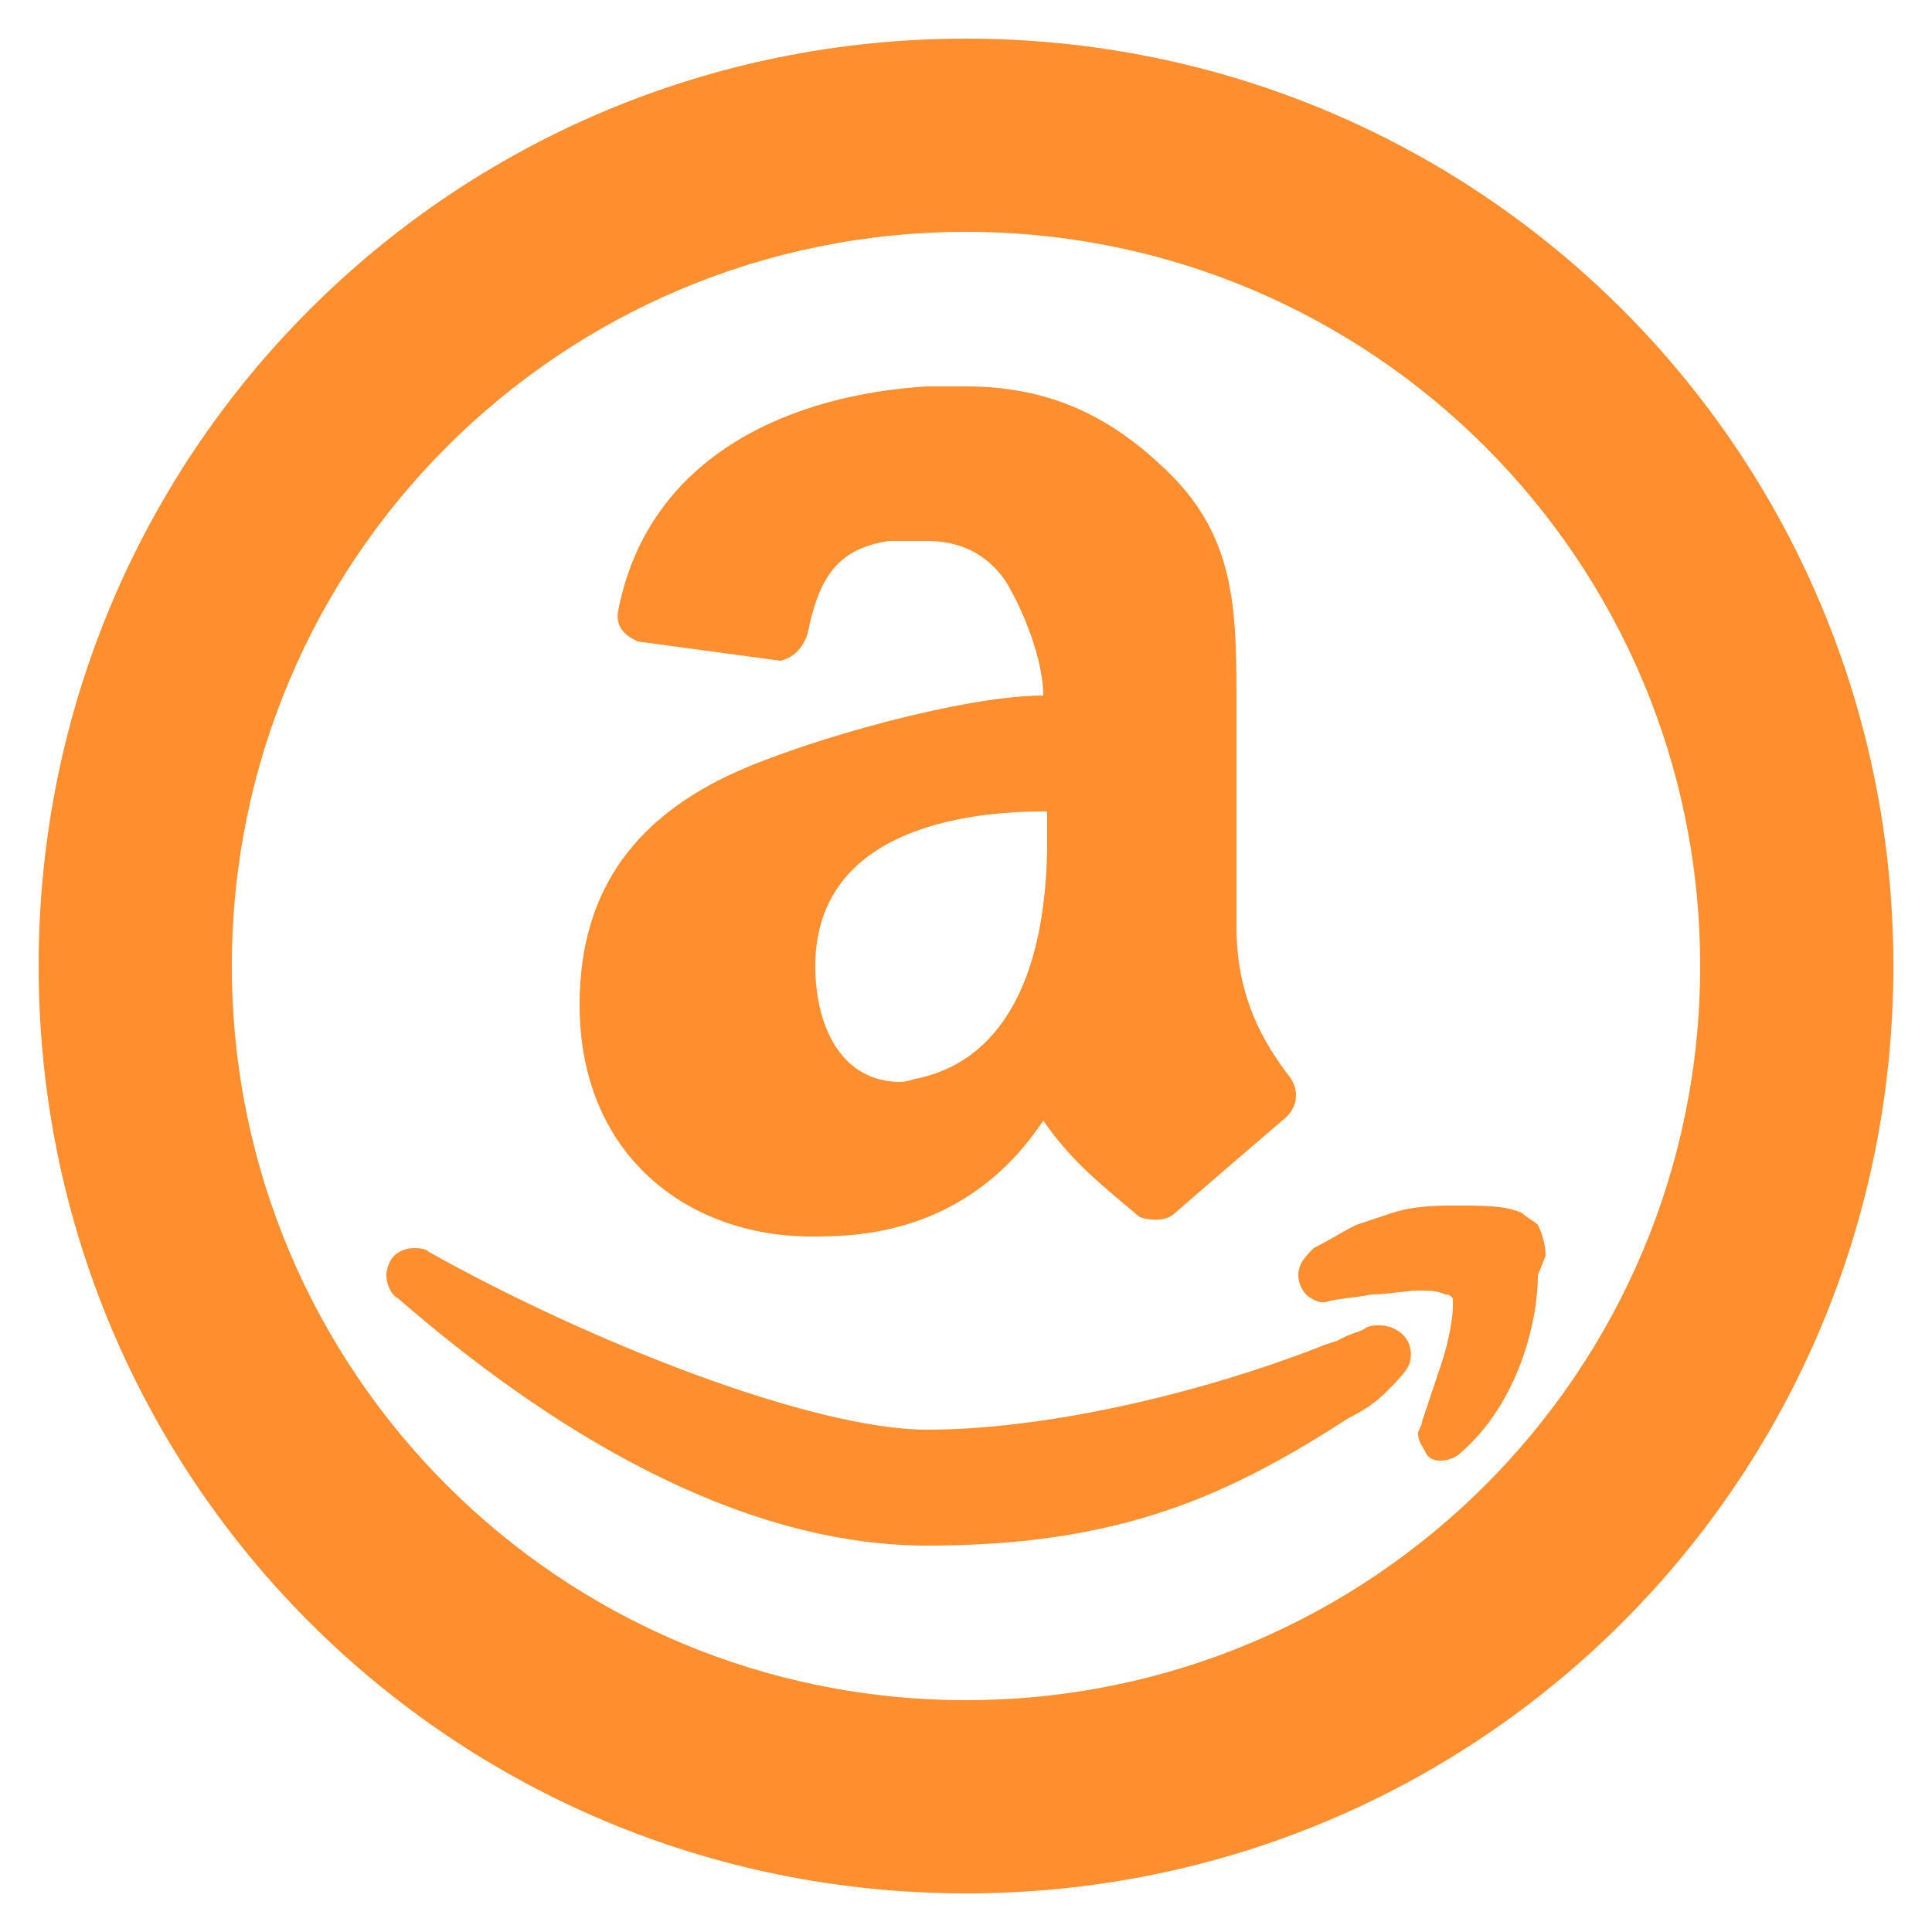
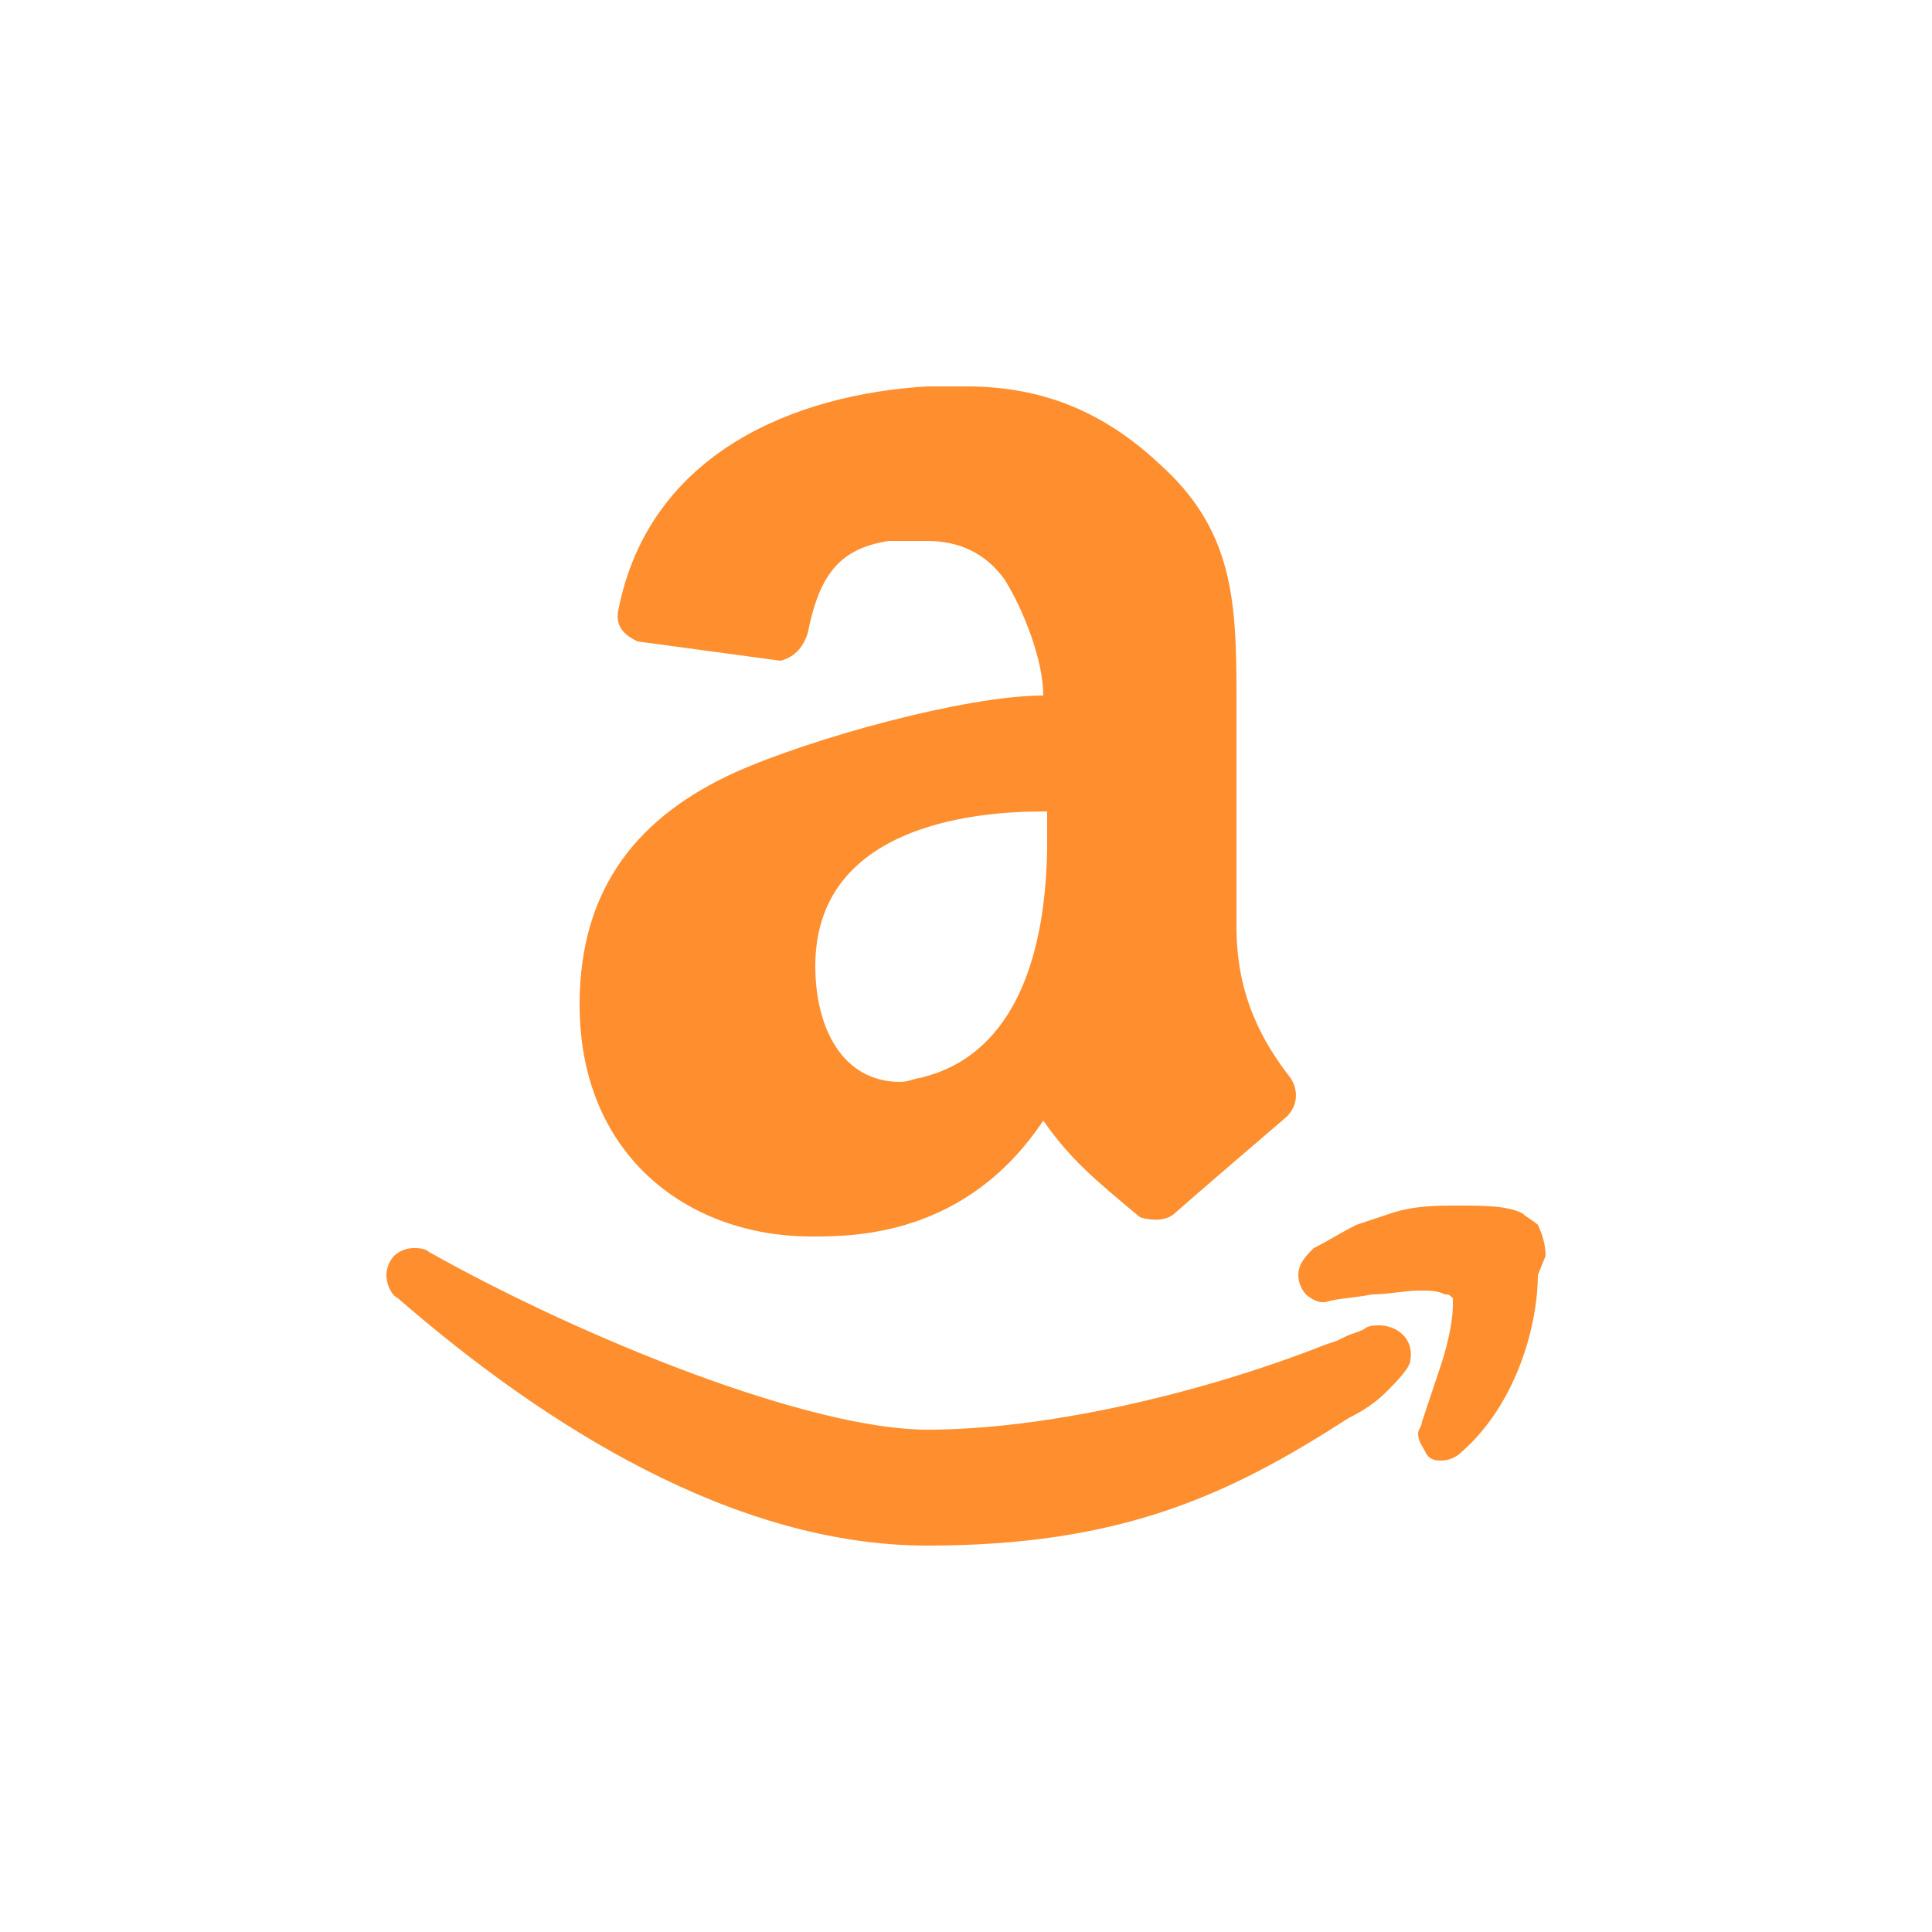
<svg xmlns="http://www.w3.org/2000/svg" enable-background="new 0 0 50 50" id="Layer_1" version="1.1" viewBox="0 0 50 50" xml:space="preserve">
  <g id="a">
    <g id=":_x29__5_">
      <path d="M35.7,34.3c-0.1,0-0.3,0-0.4,0.1c-0.2,0.1-0.3,0.1-0.5,0.2l-0.2,0.1l-0.3,0.1v0    C31,36.1,27,37,24,37s-8.8-2.3-12.9-4.6c-0.1-0.1-0.3-0.1-0.4-0.1c-0.2,0-0.4,0.1-0.5,0.2S10,32.8,10,33c0,0.2,0.1,0.5,0.3,0.6    C14.1,36.9,19,40,24,40c5,0,7.8-1.3,10.9-3.3l0,0c0.4-0.2,0.7-0.4,1-0.7c0.2-0.2,0.6-0.6,0.6-0.8C36.6,34.6,36.1,34.3,35.7,34.3z" fill="#FF8E2E" id="_x29__5_" />
      <path d="M40,32.5L40,32.5c0-0.3-0.1-0.6-0.2-0.8l0,0l0,0c-0.1-0.1-0.3-0.2-0.4-0.3    c-0.4-0.2-1-0.2-1.7-0.2c-0.5,0-1.1,0-1.7,0.2l0,0l-0.6,0.2l0,0l-0.3,0.1v0c-0.4,0.2-0.7,0.4-1.1,0.6c-0.2,0.2-0.4,0.4-0.4,0.7    c0,0.2,0.1,0.4,0.2,0.5s0.3,0.2,0.4,0.2c0,0,0.1,0,0.1,0l0,0l0,0c0.3-0.1,0.7-0.1,1.2-0.2c0.4,0,0.9-0.1,1.2-0.1    c0.3,0,0.5,0,0.7,0.1c0.1,0,0.1,0,0.2,0.1c0,0,0,0,0,0c0,0,0,0.1,0,0.2c0,0.3-0.1,0.9-0.3,1.5c-0.2,0.6-0.4,1.2-0.5,1.5    c0,0.1-0.1,0.2-0.1,0.3c0,0.2,0.1,0.3,0.2,0.5s0.3,0.2,0.4,0.2h0c0.2,0,0.4-0.1,0.5-0.2c1.5-1.3,2-3.4,2-4.6L40,32.5z" fill="#FF8E2E" id="_x3E__5_" />
    </g>
    <path d="M27,18c-2,0-6,1.1-8,2c-2.4,1.1-4,2.9-4,6c0,3.9,2.8,6,6,6c1.1,0,4,0,6-3c0.7,1,1.3,1.5,2.5,2.5   c0.3,0.1,0.7,0.1,0.9-0.1c0.8-0.7,2.2-1.9,2.9-2.5c0.3-0.3,0.3-0.7,0.1-1C32.7,27,32,25.8,32,24v-6c0-2.5-0.1-4.3-2-6   c-1.5-1.4-3.1-2-5-2h-1c-3.4,0.2-7.2,1.7-8,5.8c-0.1,0.5,0.3,0.7,0.5,0.8l3.7,0.5c0.4-0.1,0.6-0.4,0.7-0.7c0.3-1.5,0.8-2.2,2.1-2.4   l1,0c0.8,0,1.5,0.3,2,1C26.5,15.8,27,17.1,27,18L27,18L27,18z M23.8,27.9c-0.1,0-0.3,0.1-0.5,0.1c-1.5,0-2.2-1.4-2.2-3c0-4,5-4,6-4   v1C27,27,24.6,27.7,23.8,27.9z" fill="#FF8E2E" id="a_5_" />
  </g>
-   <path d="M25,1C11.7,1,1,11.7,1,25s10.7,24,24,24s24-10.7,24-24S38.3,1,25,1z M25,44C14.5,44,6,35.5,6,25S14.5,6,25,6  s19,8.5,19,19S35.5,44,25,44z" fill="#FF8E2E" />
</svg>